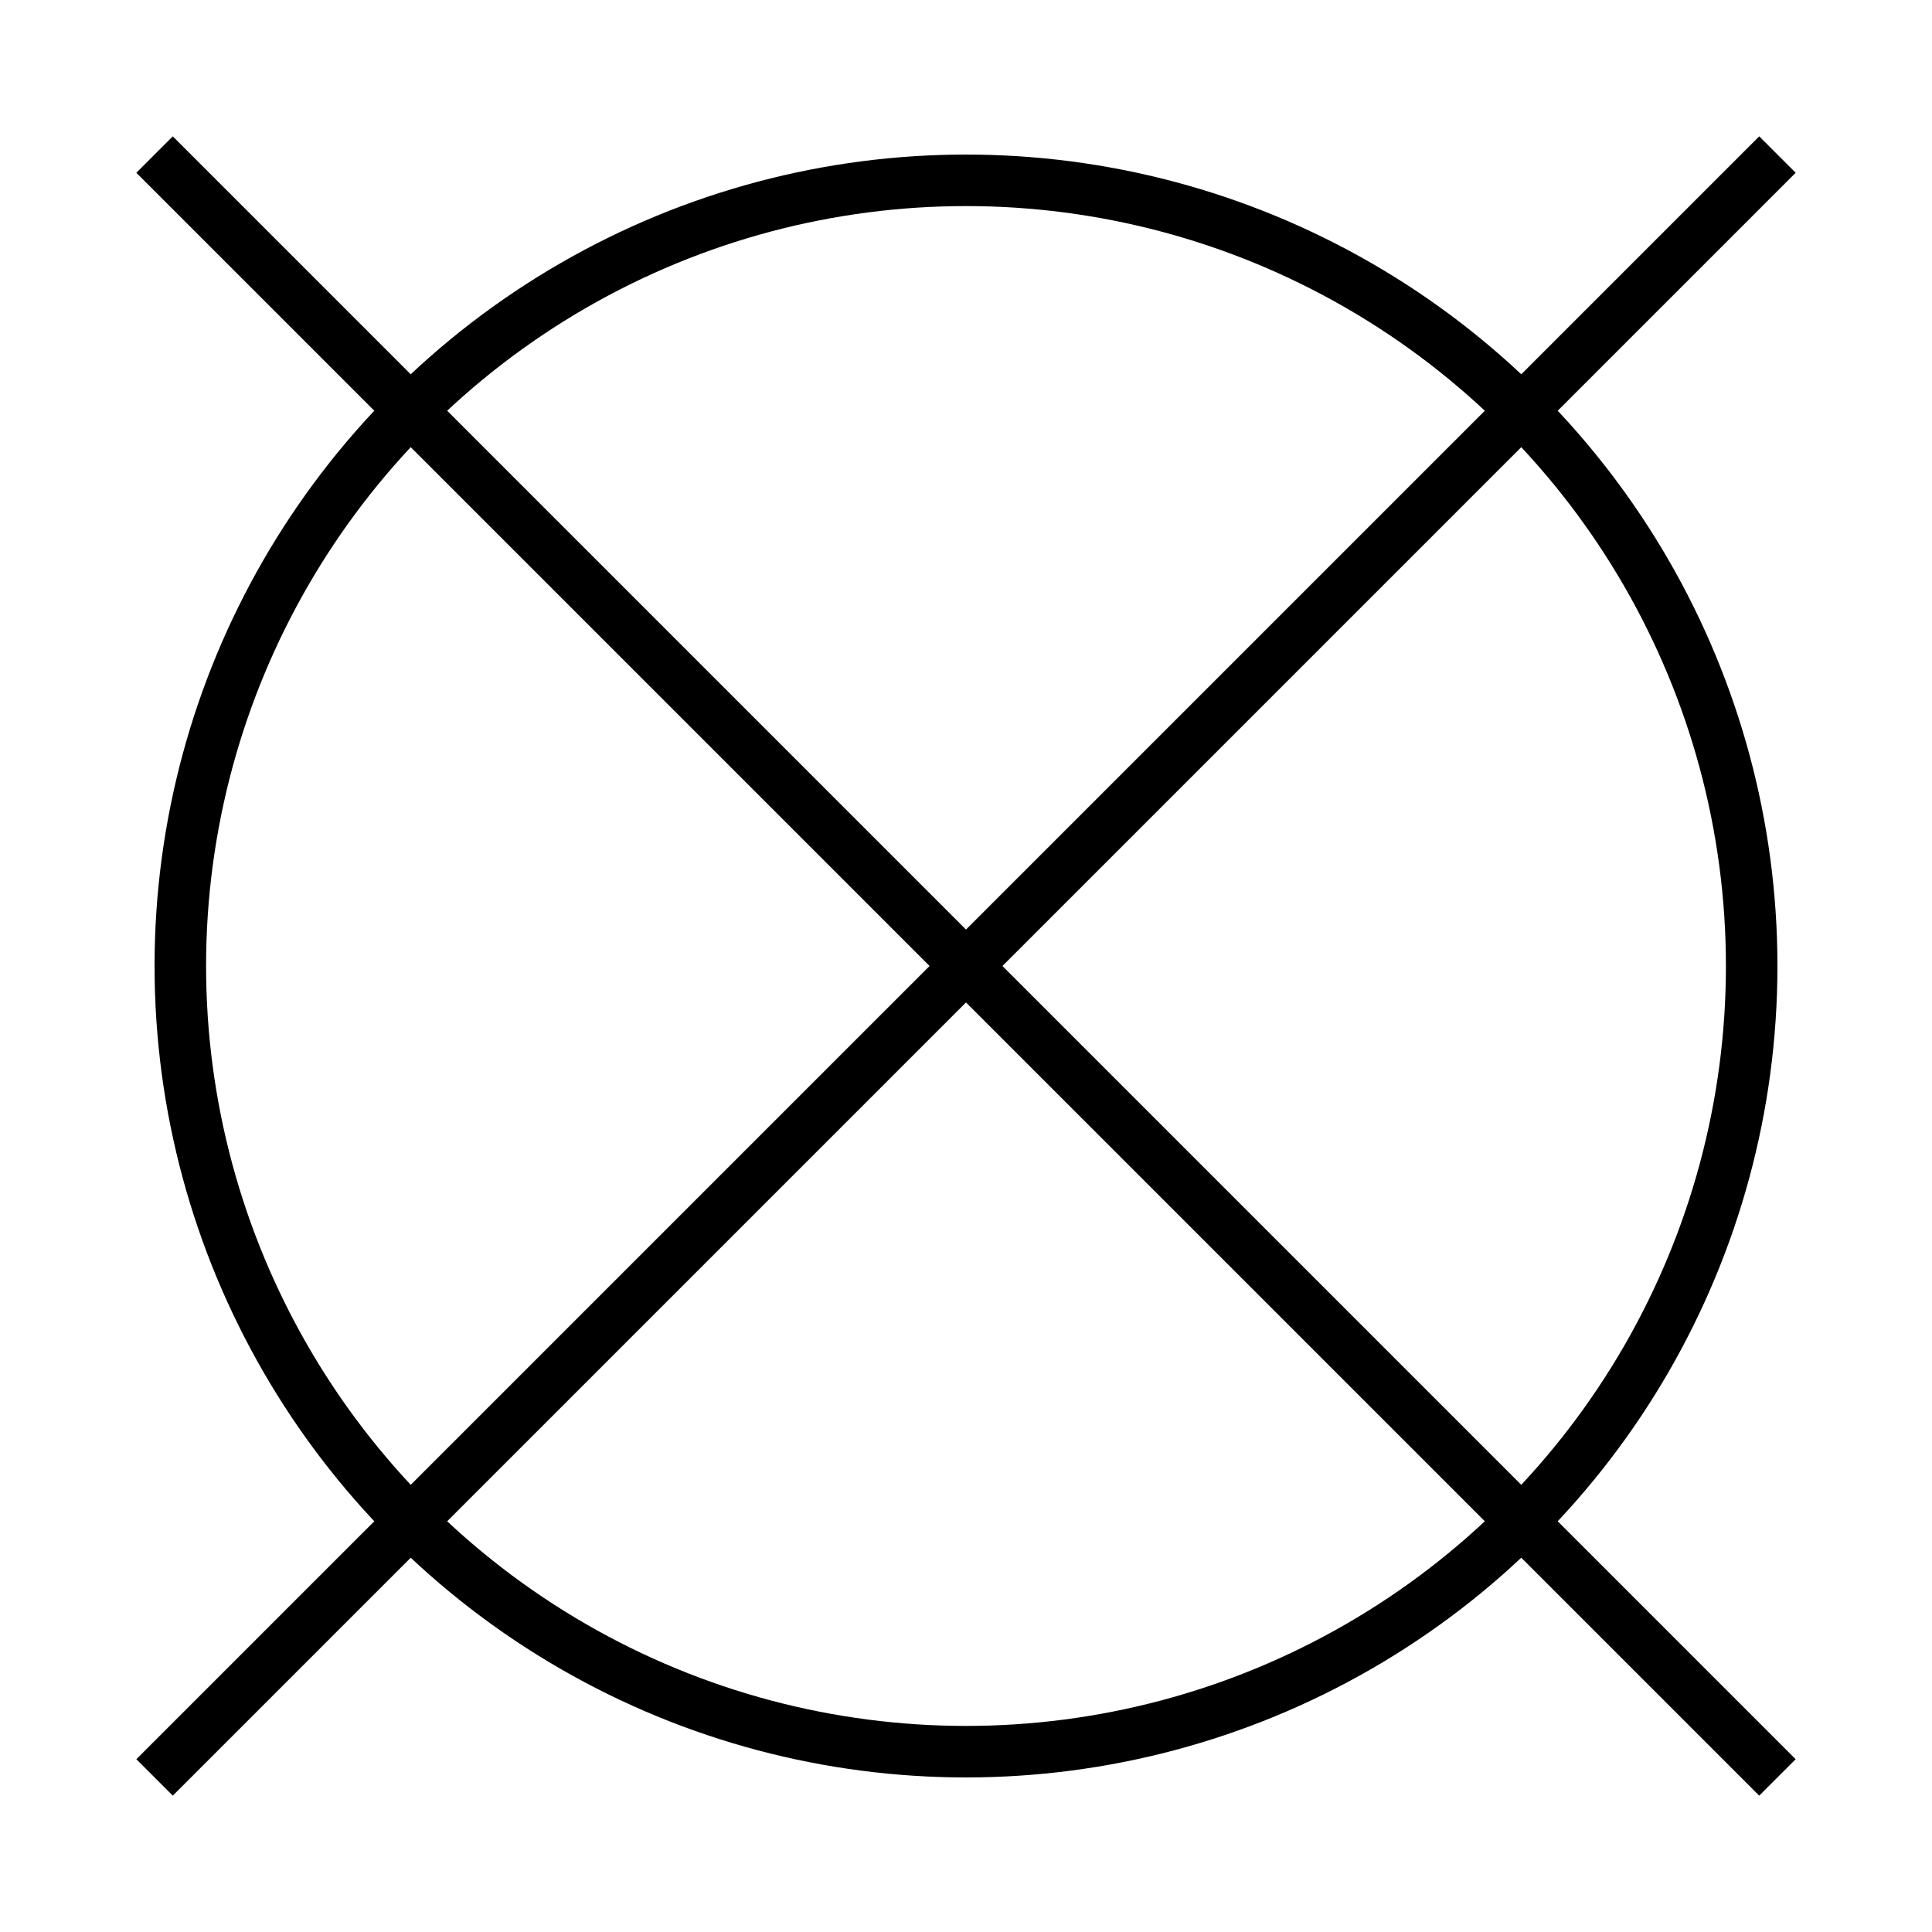
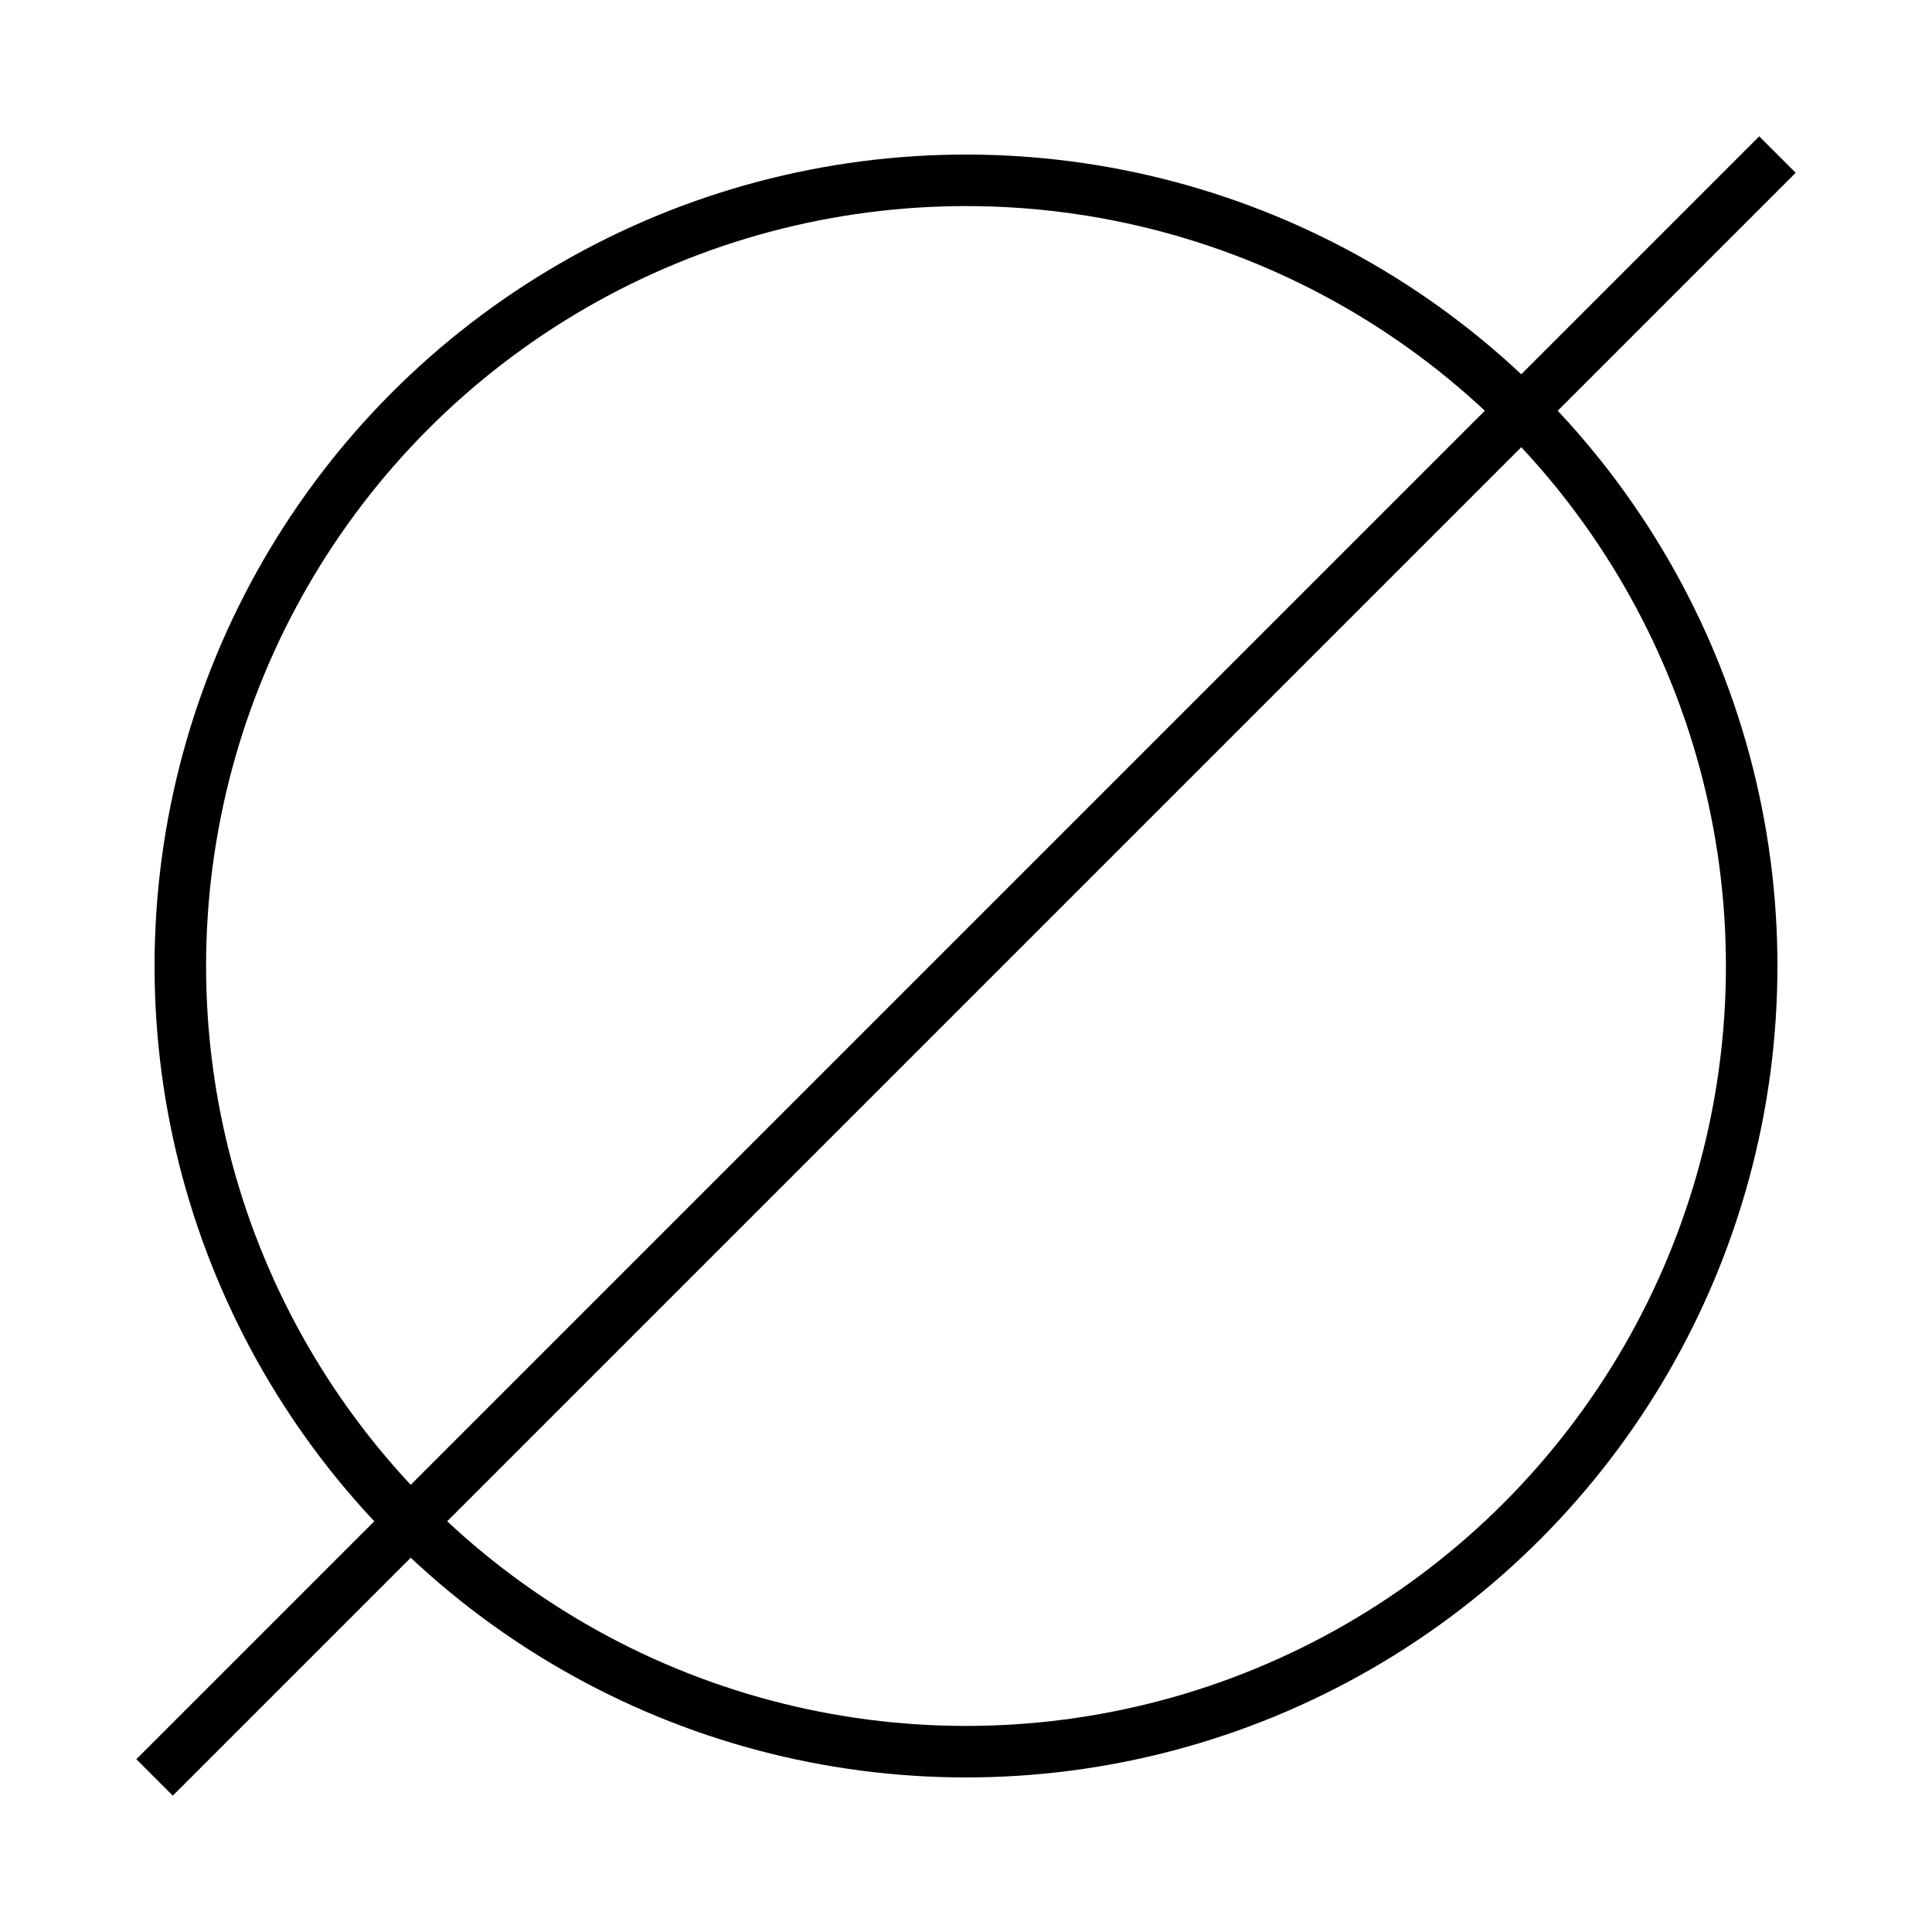
<svg xmlns="http://www.w3.org/2000/svg" width="75" height="75" viewBox="0 0 75 75">
  <g id="icon-not-dry-clean" stroke="#000" stroke-width="2" fill="none" fill-rule="evenodd">
    <circle id="Oval" cx="37.5" cy="37.5" r="30.5" />
-     <path id="Path-7" d="M6 6L69 69" />
    <path id="Path-7" transform="matrix(-1 0 0 1 75 0)" d="M6 6L69 69" />
  </g>
</svg>